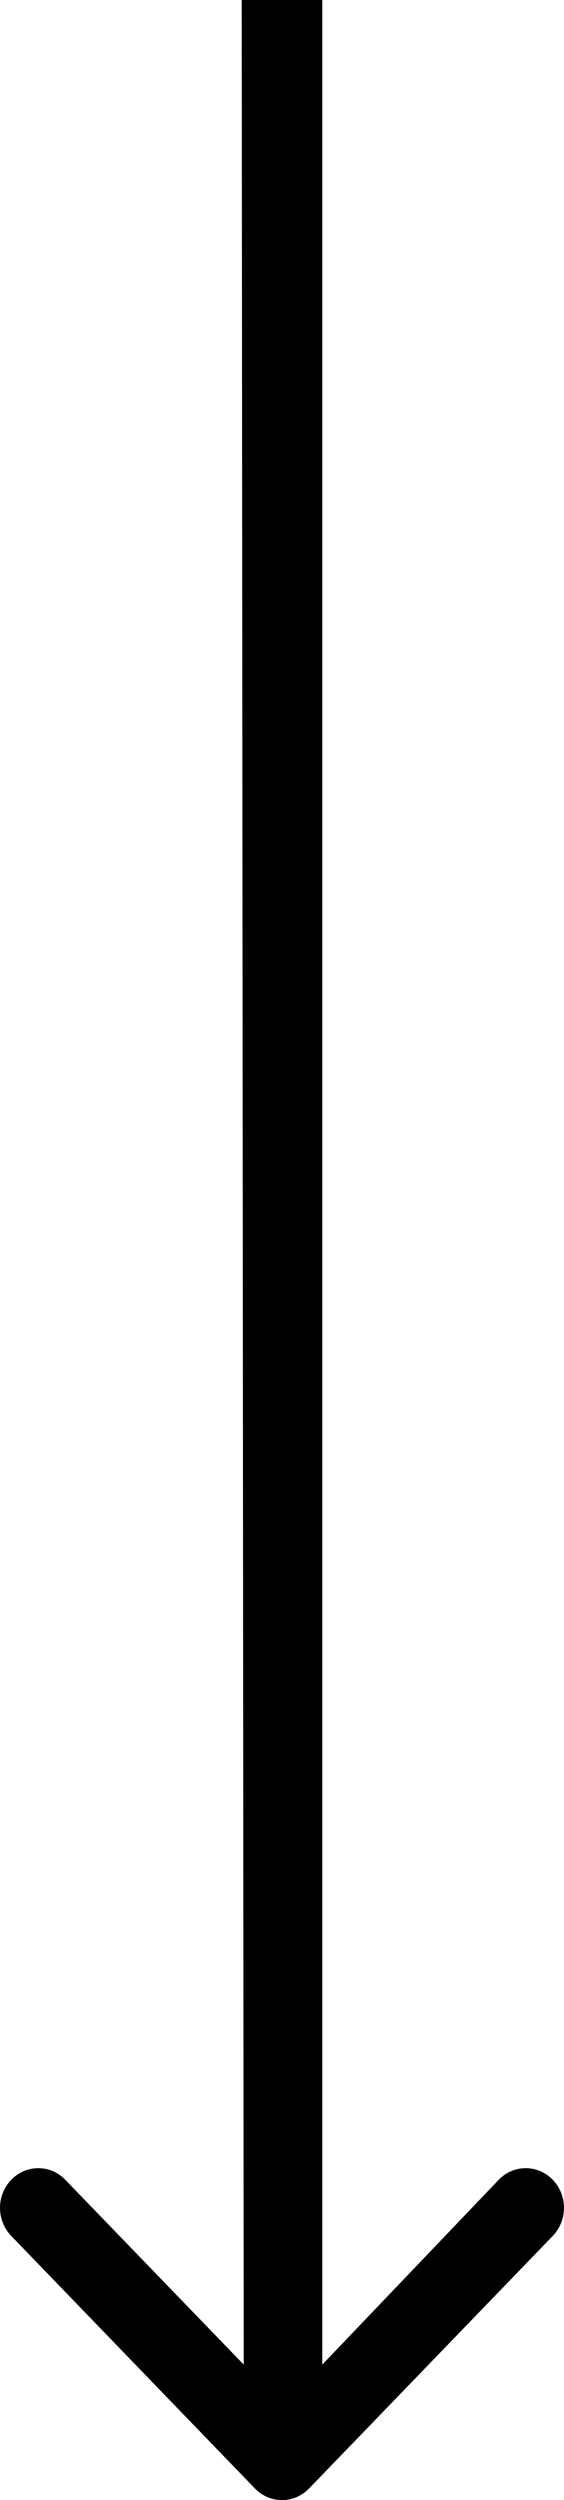
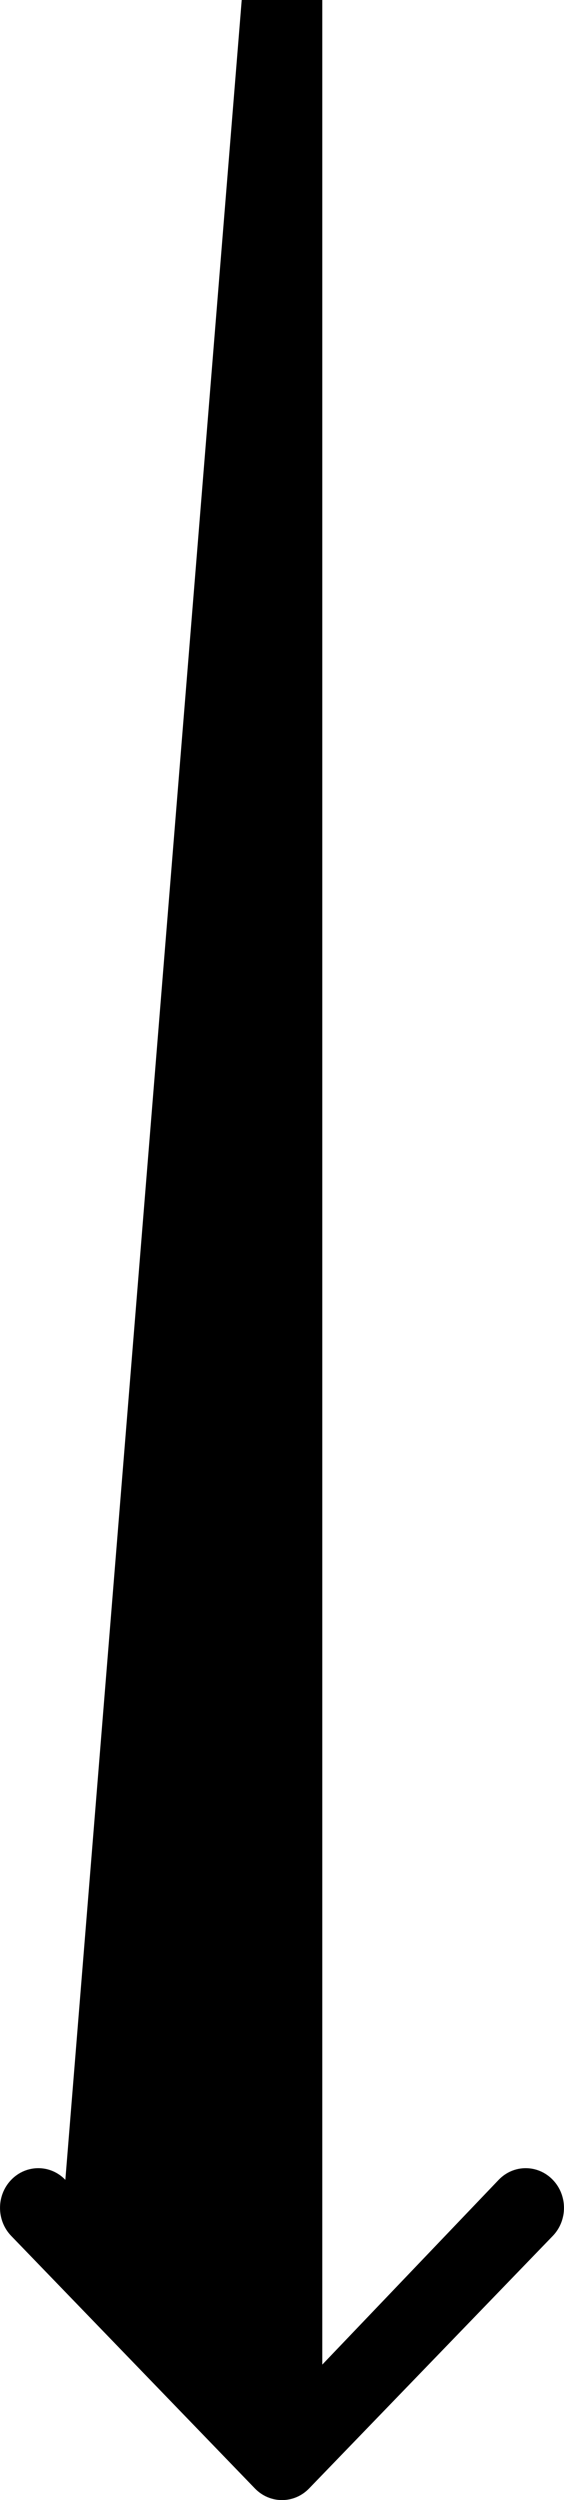
<svg xmlns="http://www.w3.org/2000/svg" width="7" height="31" viewBox="0 0 7 31" fill="none">
-   <path fill-rule="evenodd" clip-rule="evenodd" d="M6.861 27.724L3.836 30.856C3.65 31.048 3.35 31.048 3.164 30.856L0.139 27.724C-0.046 27.532 -0.046 27.221 0.139 27.029C0.325 26.836 0.626 26.836 0.811 27.029L3.025 29.32L3 -1.73765e-07L4 -1.73764e-07L4 29.32L6.189 27.029C6.374 26.836 6.675 26.836 6.861 27.029C7.046 27.221 7.046 27.532 6.861 27.724Z" fill="black" />
+   <path fill-rule="evenodd" clip-rule="evenodd" d="M6.861 27.724L3.836 30.856C3.65 31.048 3.35 31.048 3.164 30.856L0.139 27.724C-0.046 27.532 -0.046 27.221 0.139 27.029C0.325 26.836 0.626 26.836 0.811 27.029L3 -1.73765e-07L4 -1.73764e-07L4 29.32L6.189 27.029C6.374 26.836 6.675 26.836 6.861 27.029C7.046 27.221 7.046 27.532 6.861 27.724Z" fill="black" />
</svg>